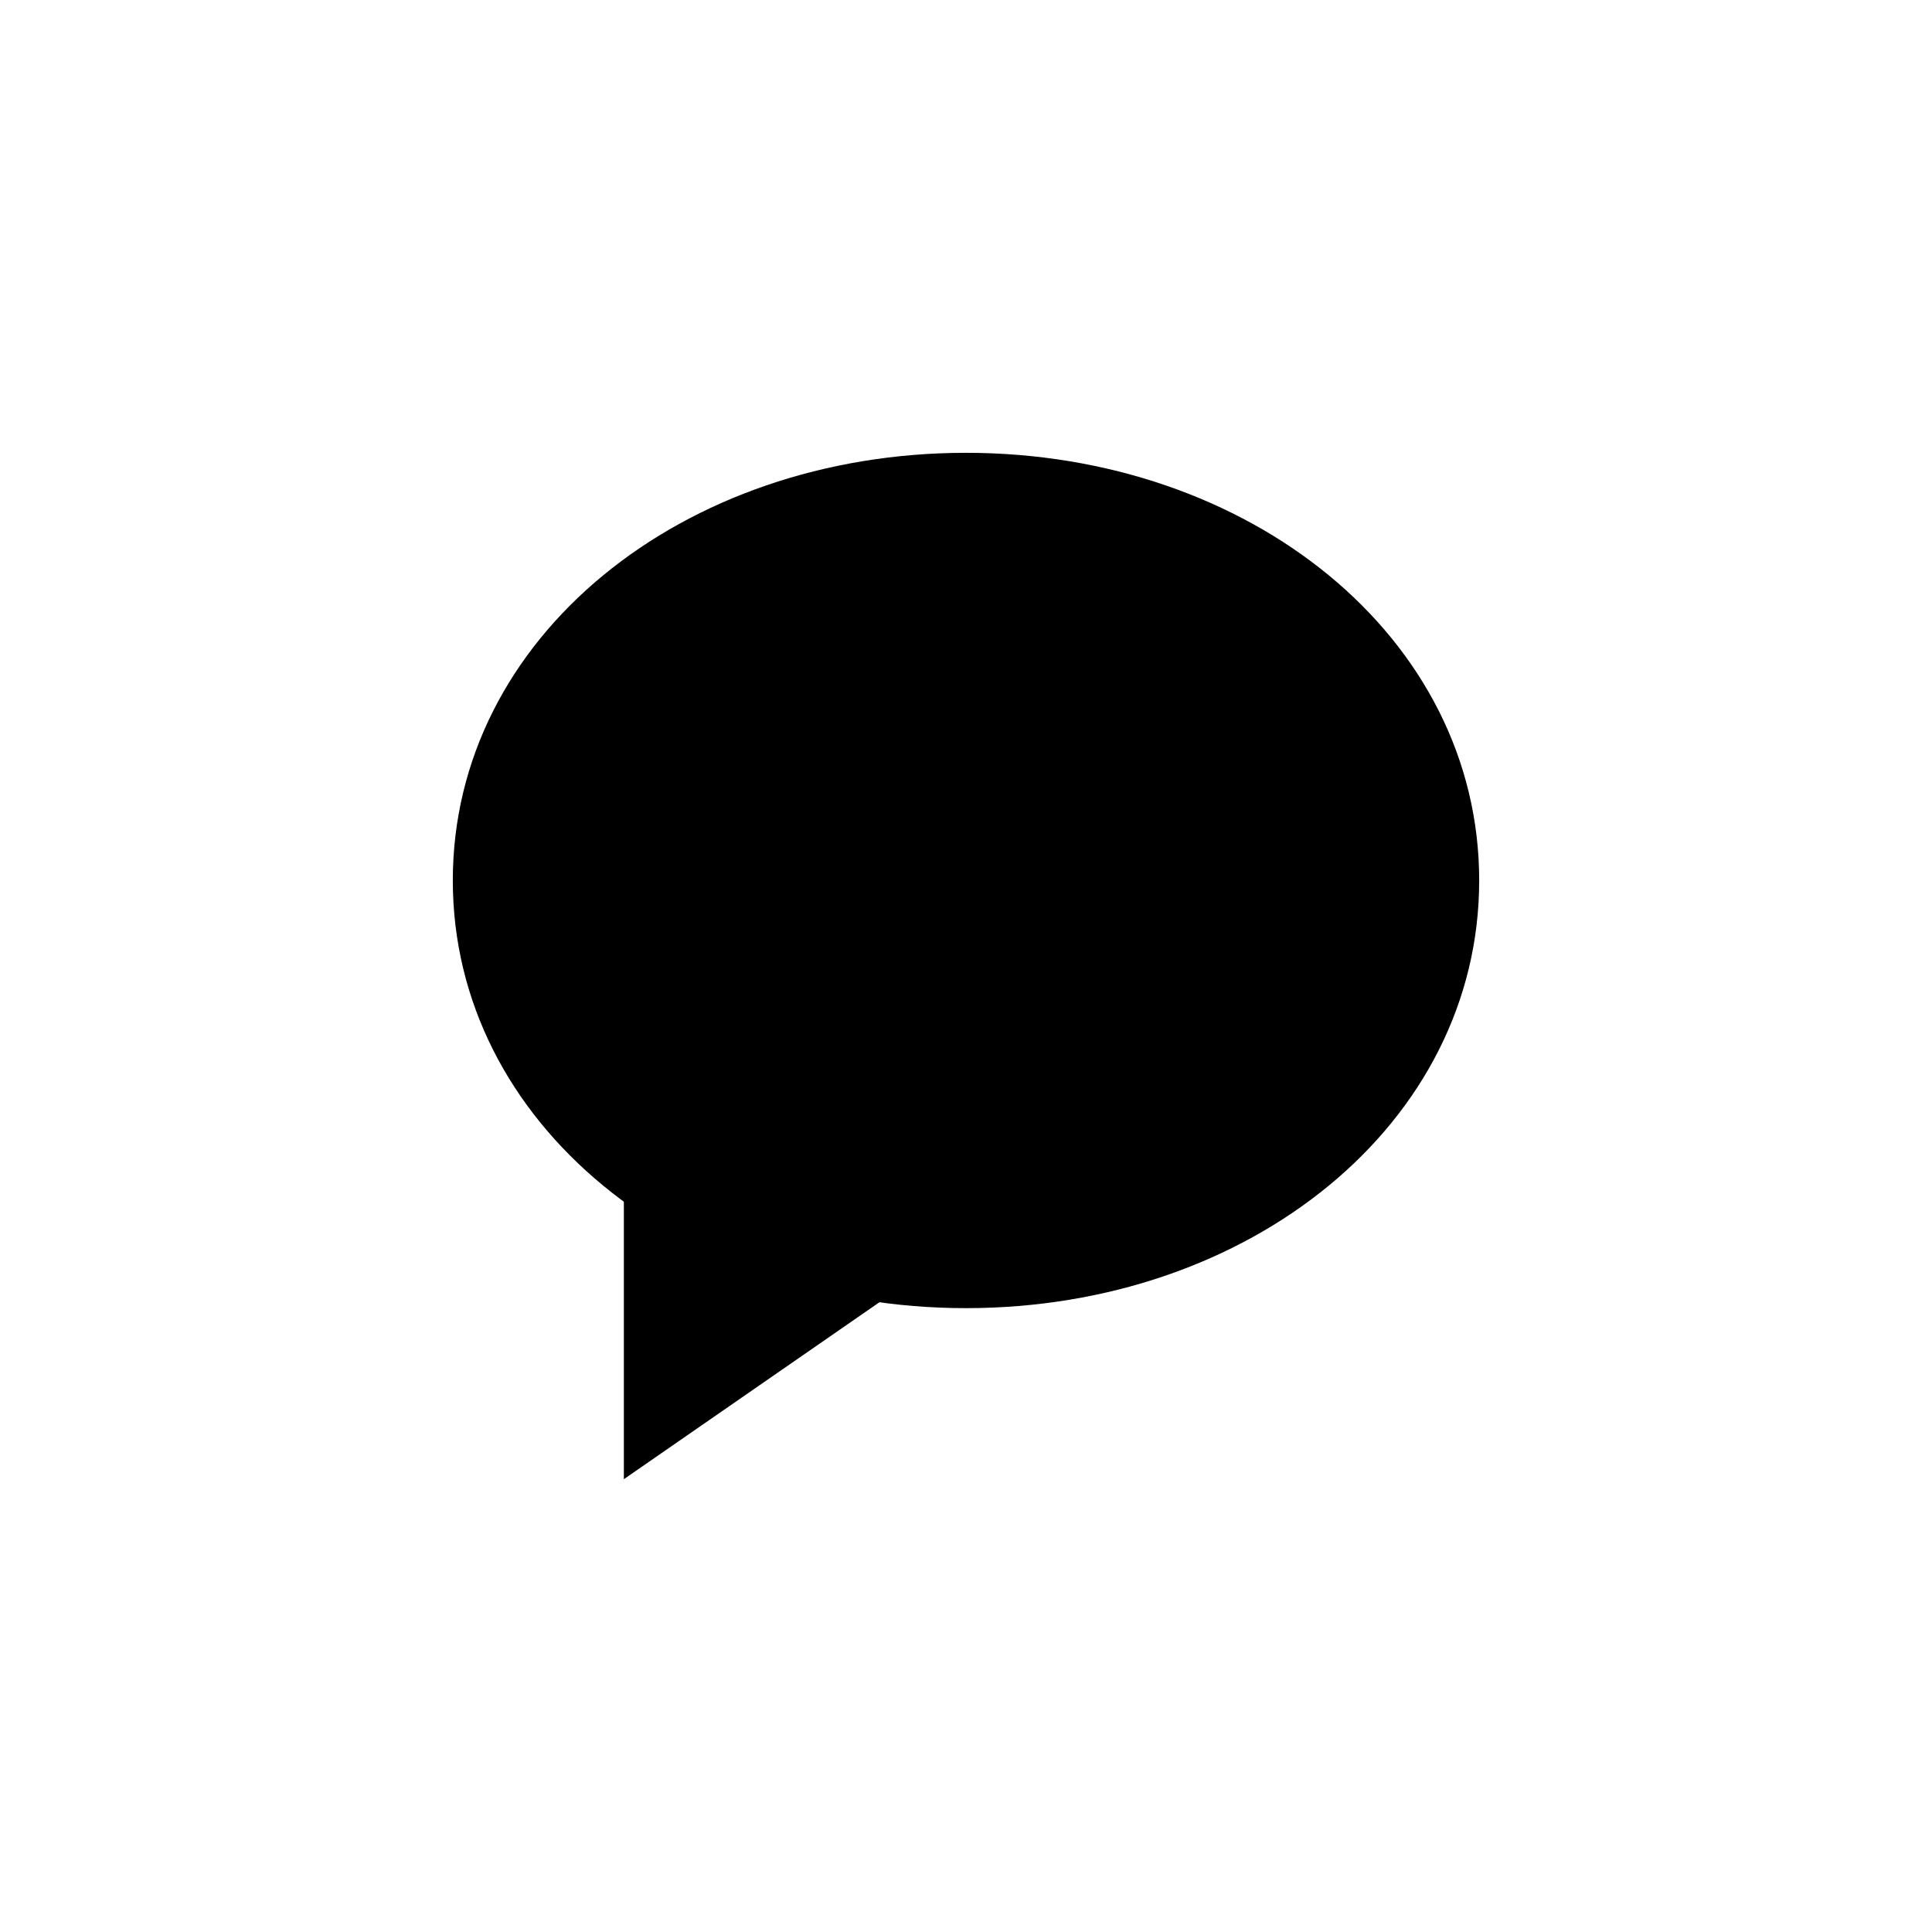
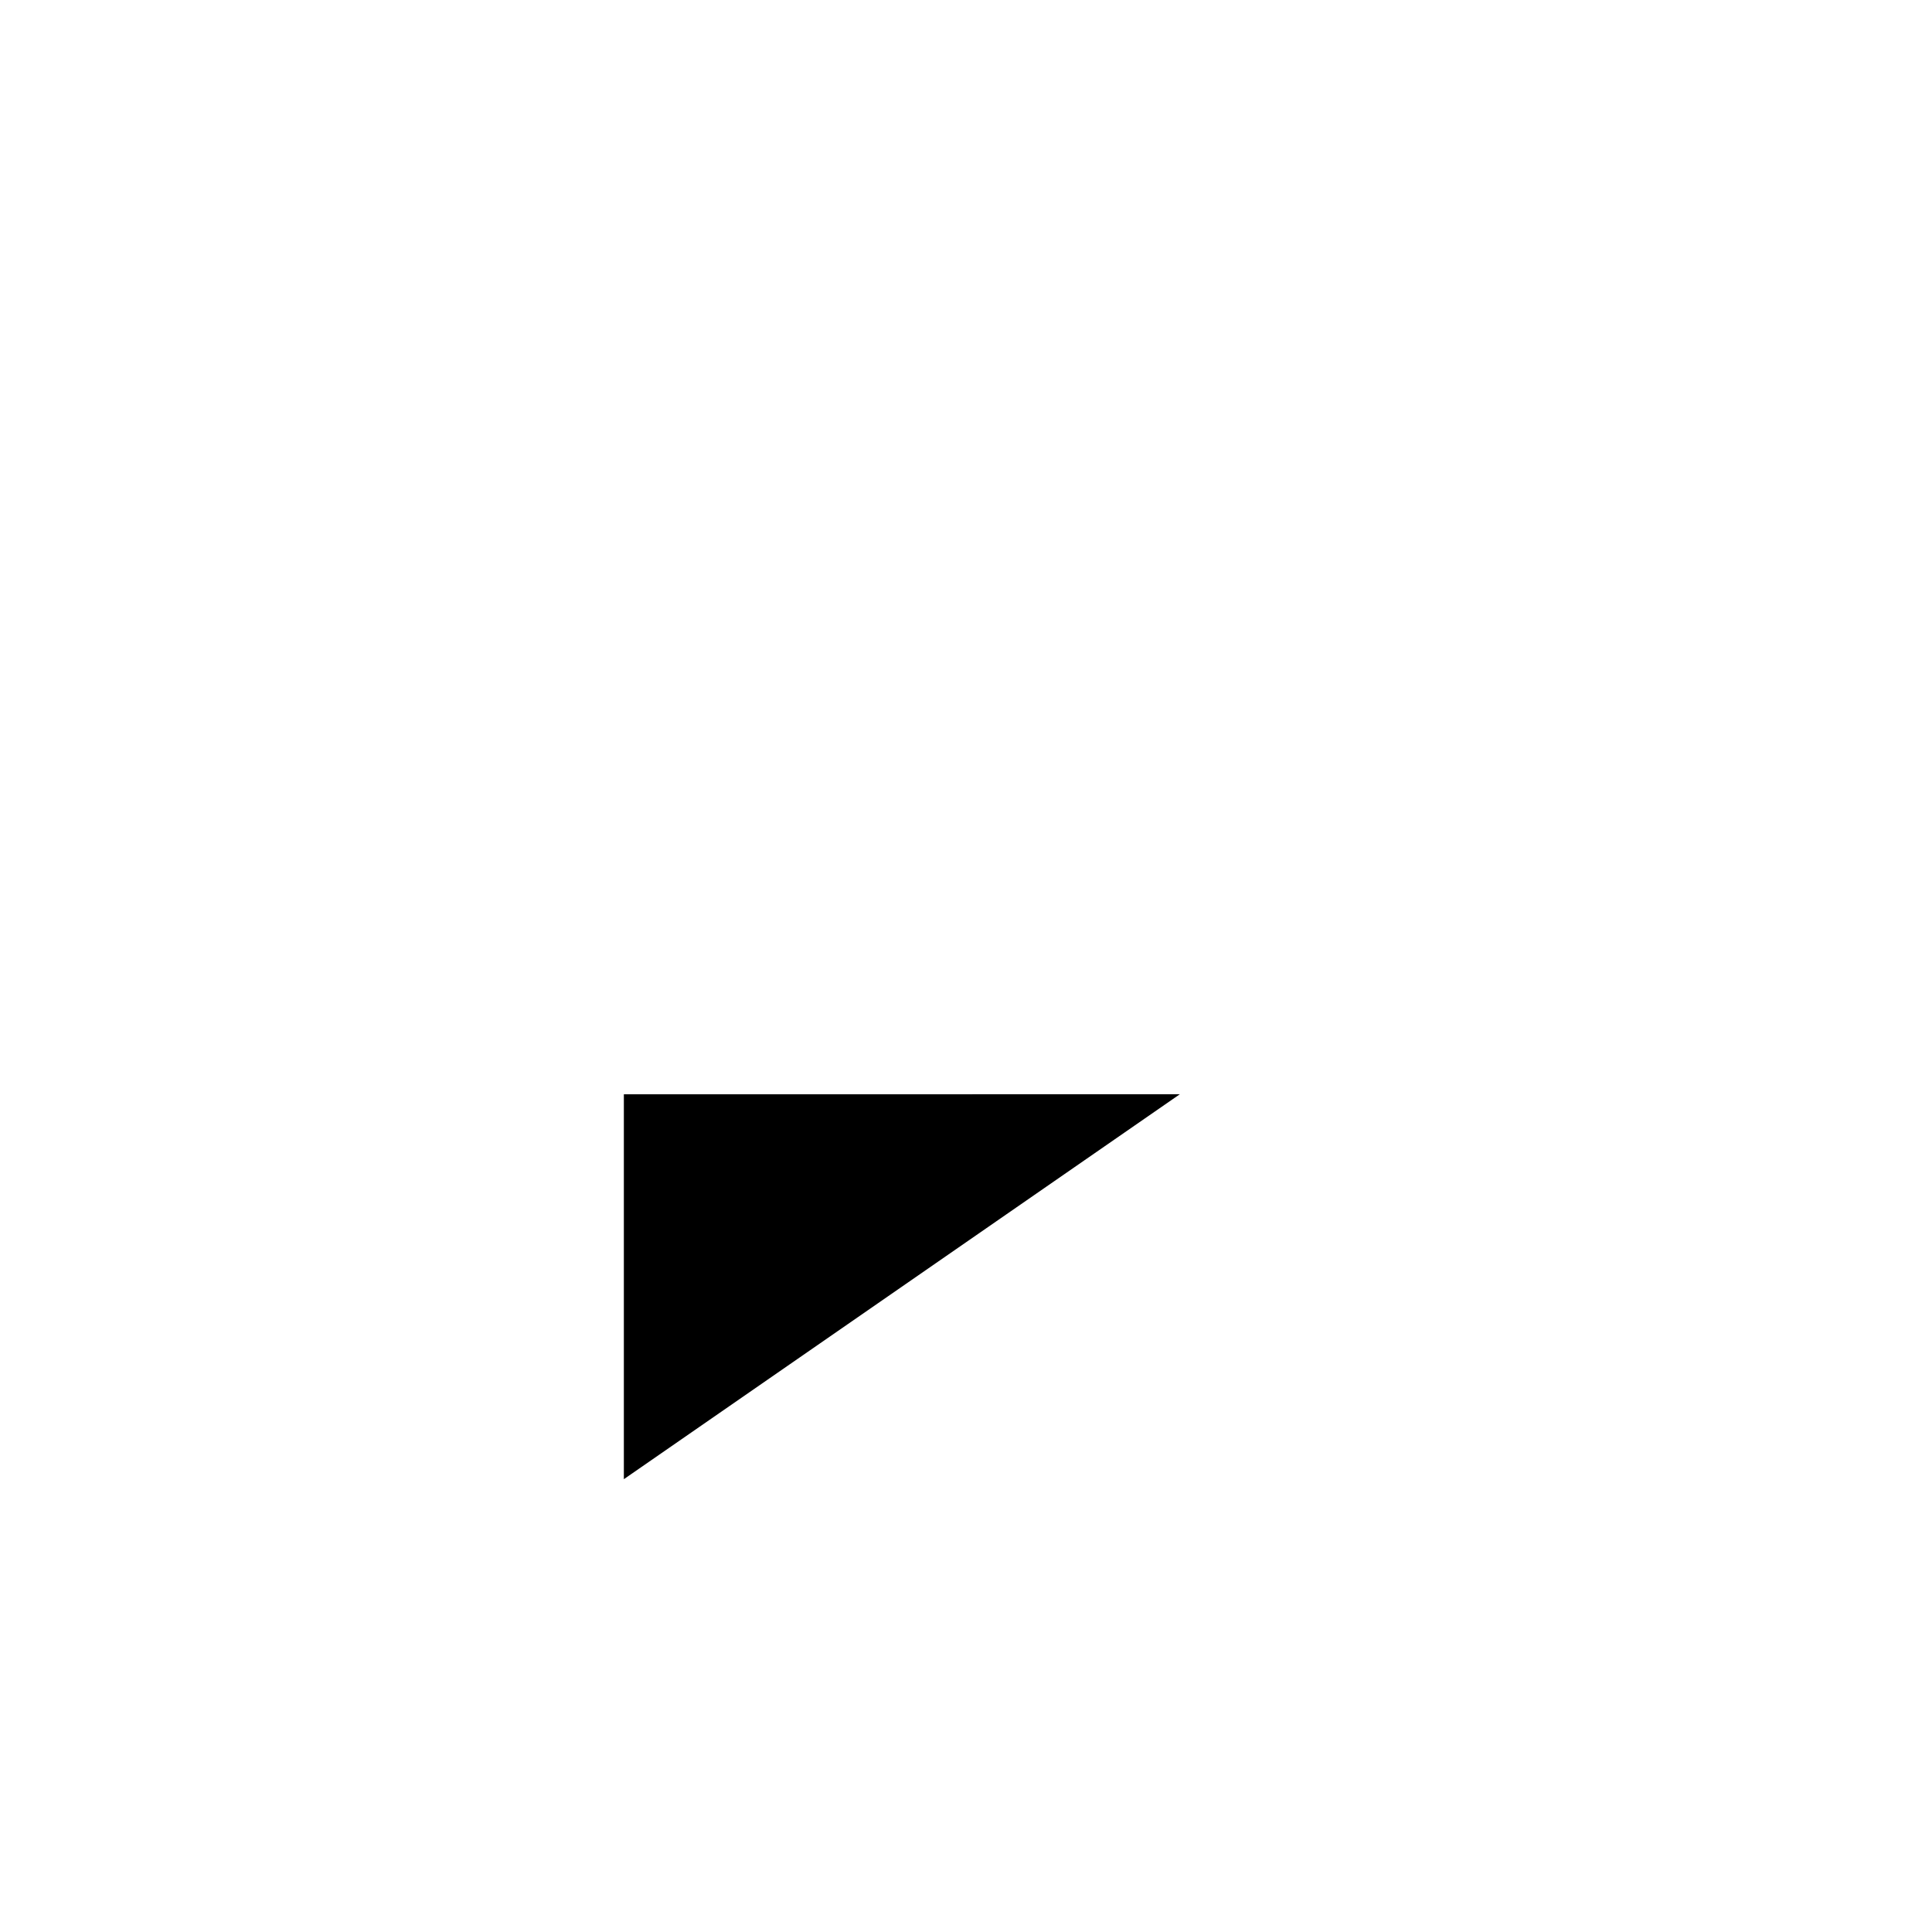
<svg xmlns="http://www.w3.org/2000/svg" version="1.1" x="0" y="0" width="32" height="32" viewBox="0, 0, 32, 32">
  <g id="Background">
-     <rect x="0" y="0" width="32" height="32" fill="#FFFFFF" />
-   </g>
+     </g>
  <g id="Layer_1">
    <g>
      <path d="M19.542,18.124 L10.333,18.125 L10.333,24.5 z" fill="#000000" />
-       <path d="M24.5,14.583 C24.5,18.614 20.695,21.667 16,21.667 C11.305,21.667 7.5,18.614 7.5,14.583 C7.5,10.553 11.305,7.5 16,7.5 C20.695,7.5 24.5,10.553 24.5,14.583 z" fill="#000000" />
    </g>
  </g>
</svg>